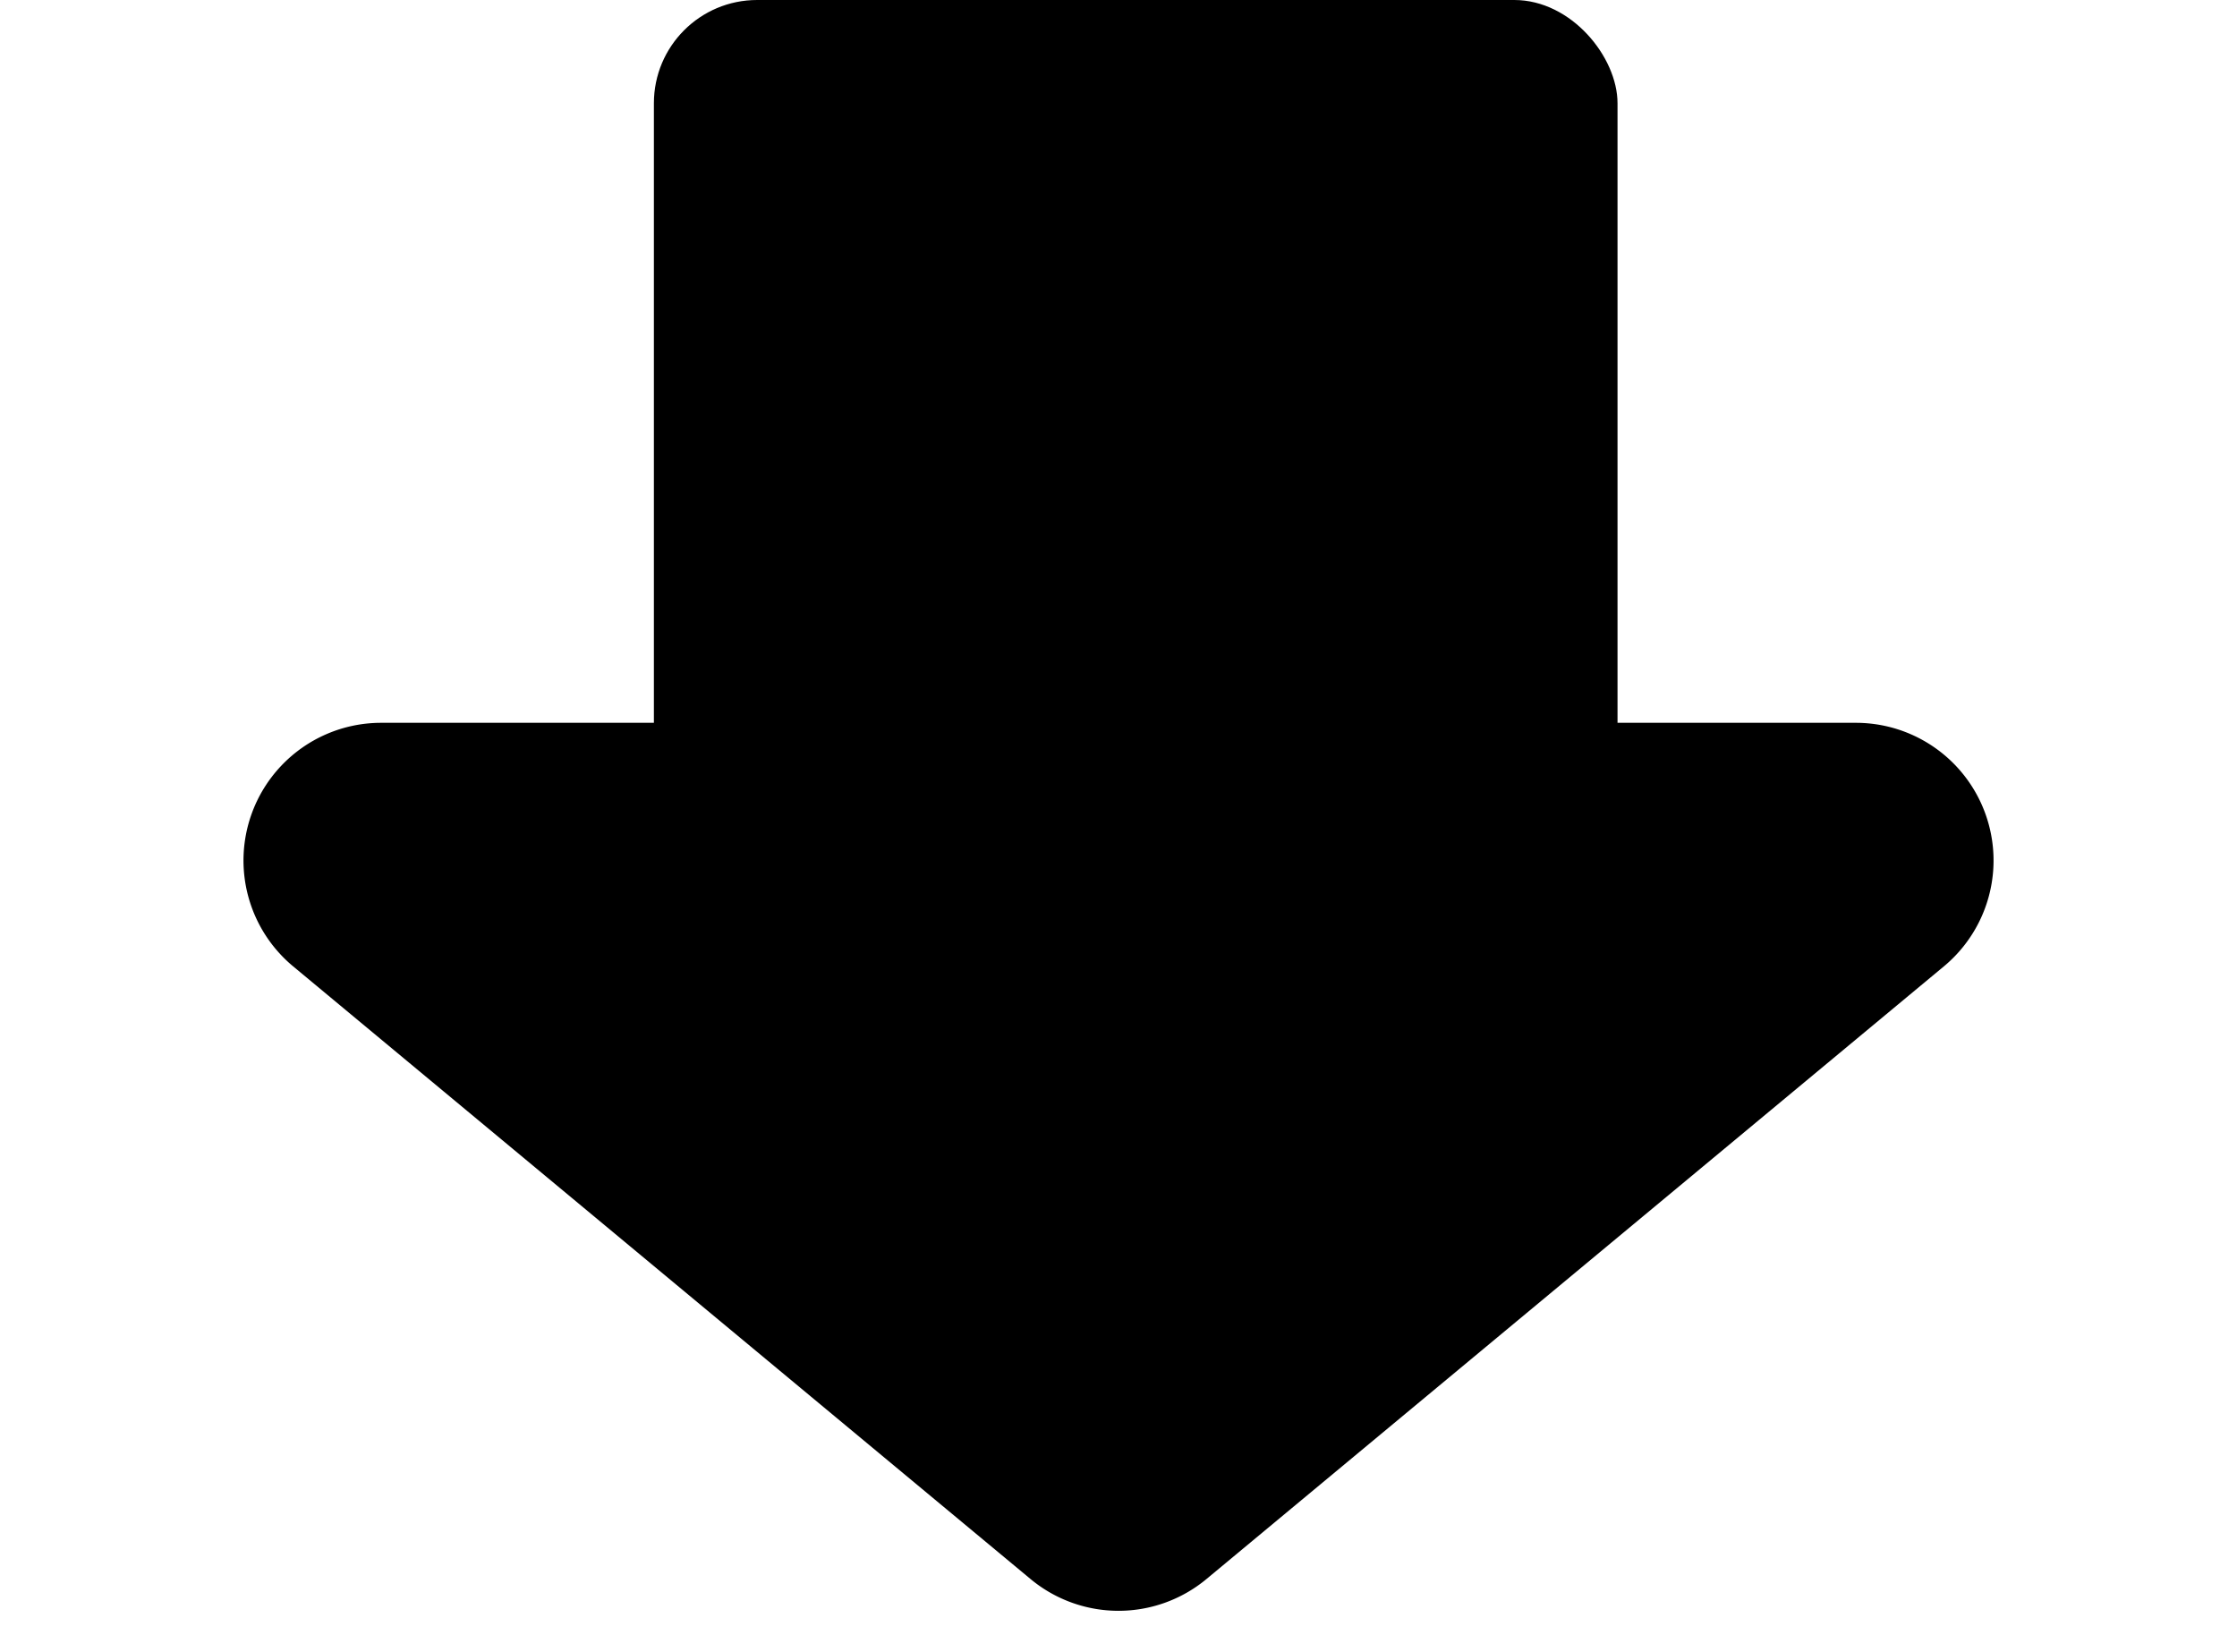
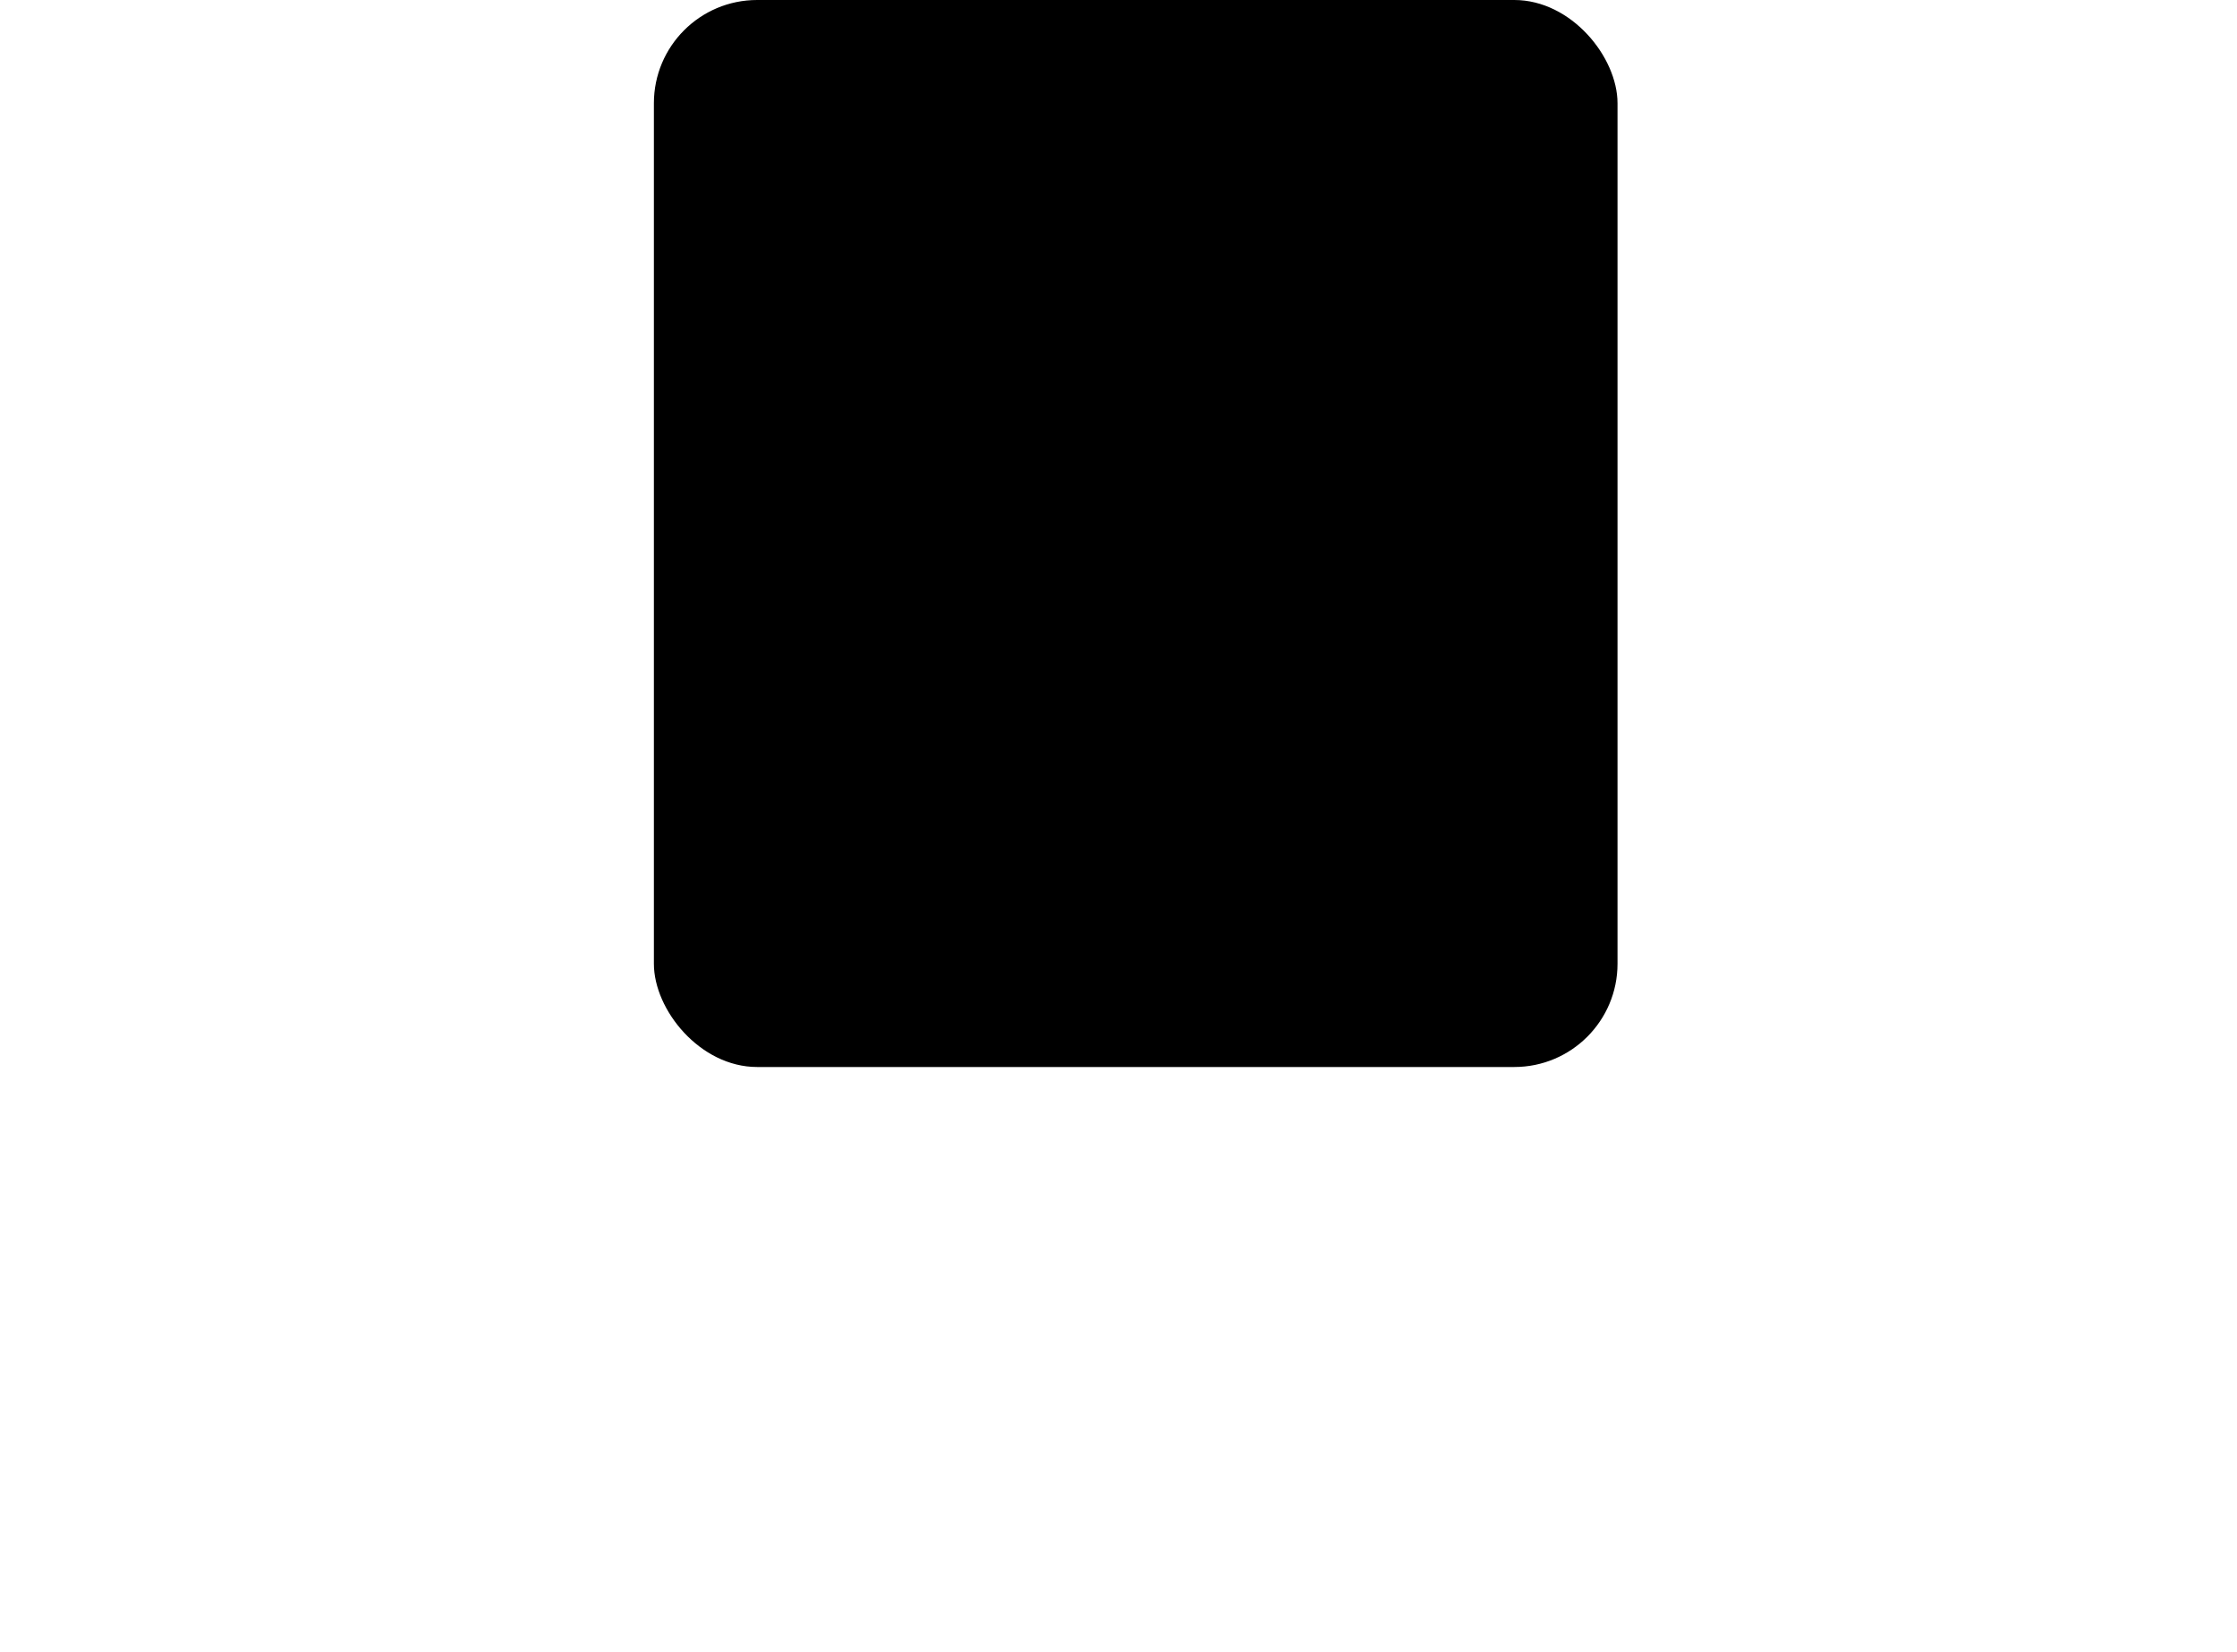
<svg xmlns="http://www.w3.org/2000/svg" width="65" height="48" viewBox="0 0 65 48">
  <g data-name="グループ 8764" transform="translate(-32 -607)">
    <rect width="28" height="31" data-name="長方形 5726" rx="3" transform="translate(51 607)" />
-     <path d="M67.056 652.876a4 4 0 01-5.112 0l-21.426-17.8A4 4 0 0143.074 628h42.852a4 4 0 012.556 7.077z" data-name="多角形 442" />
  </g>
</svg>